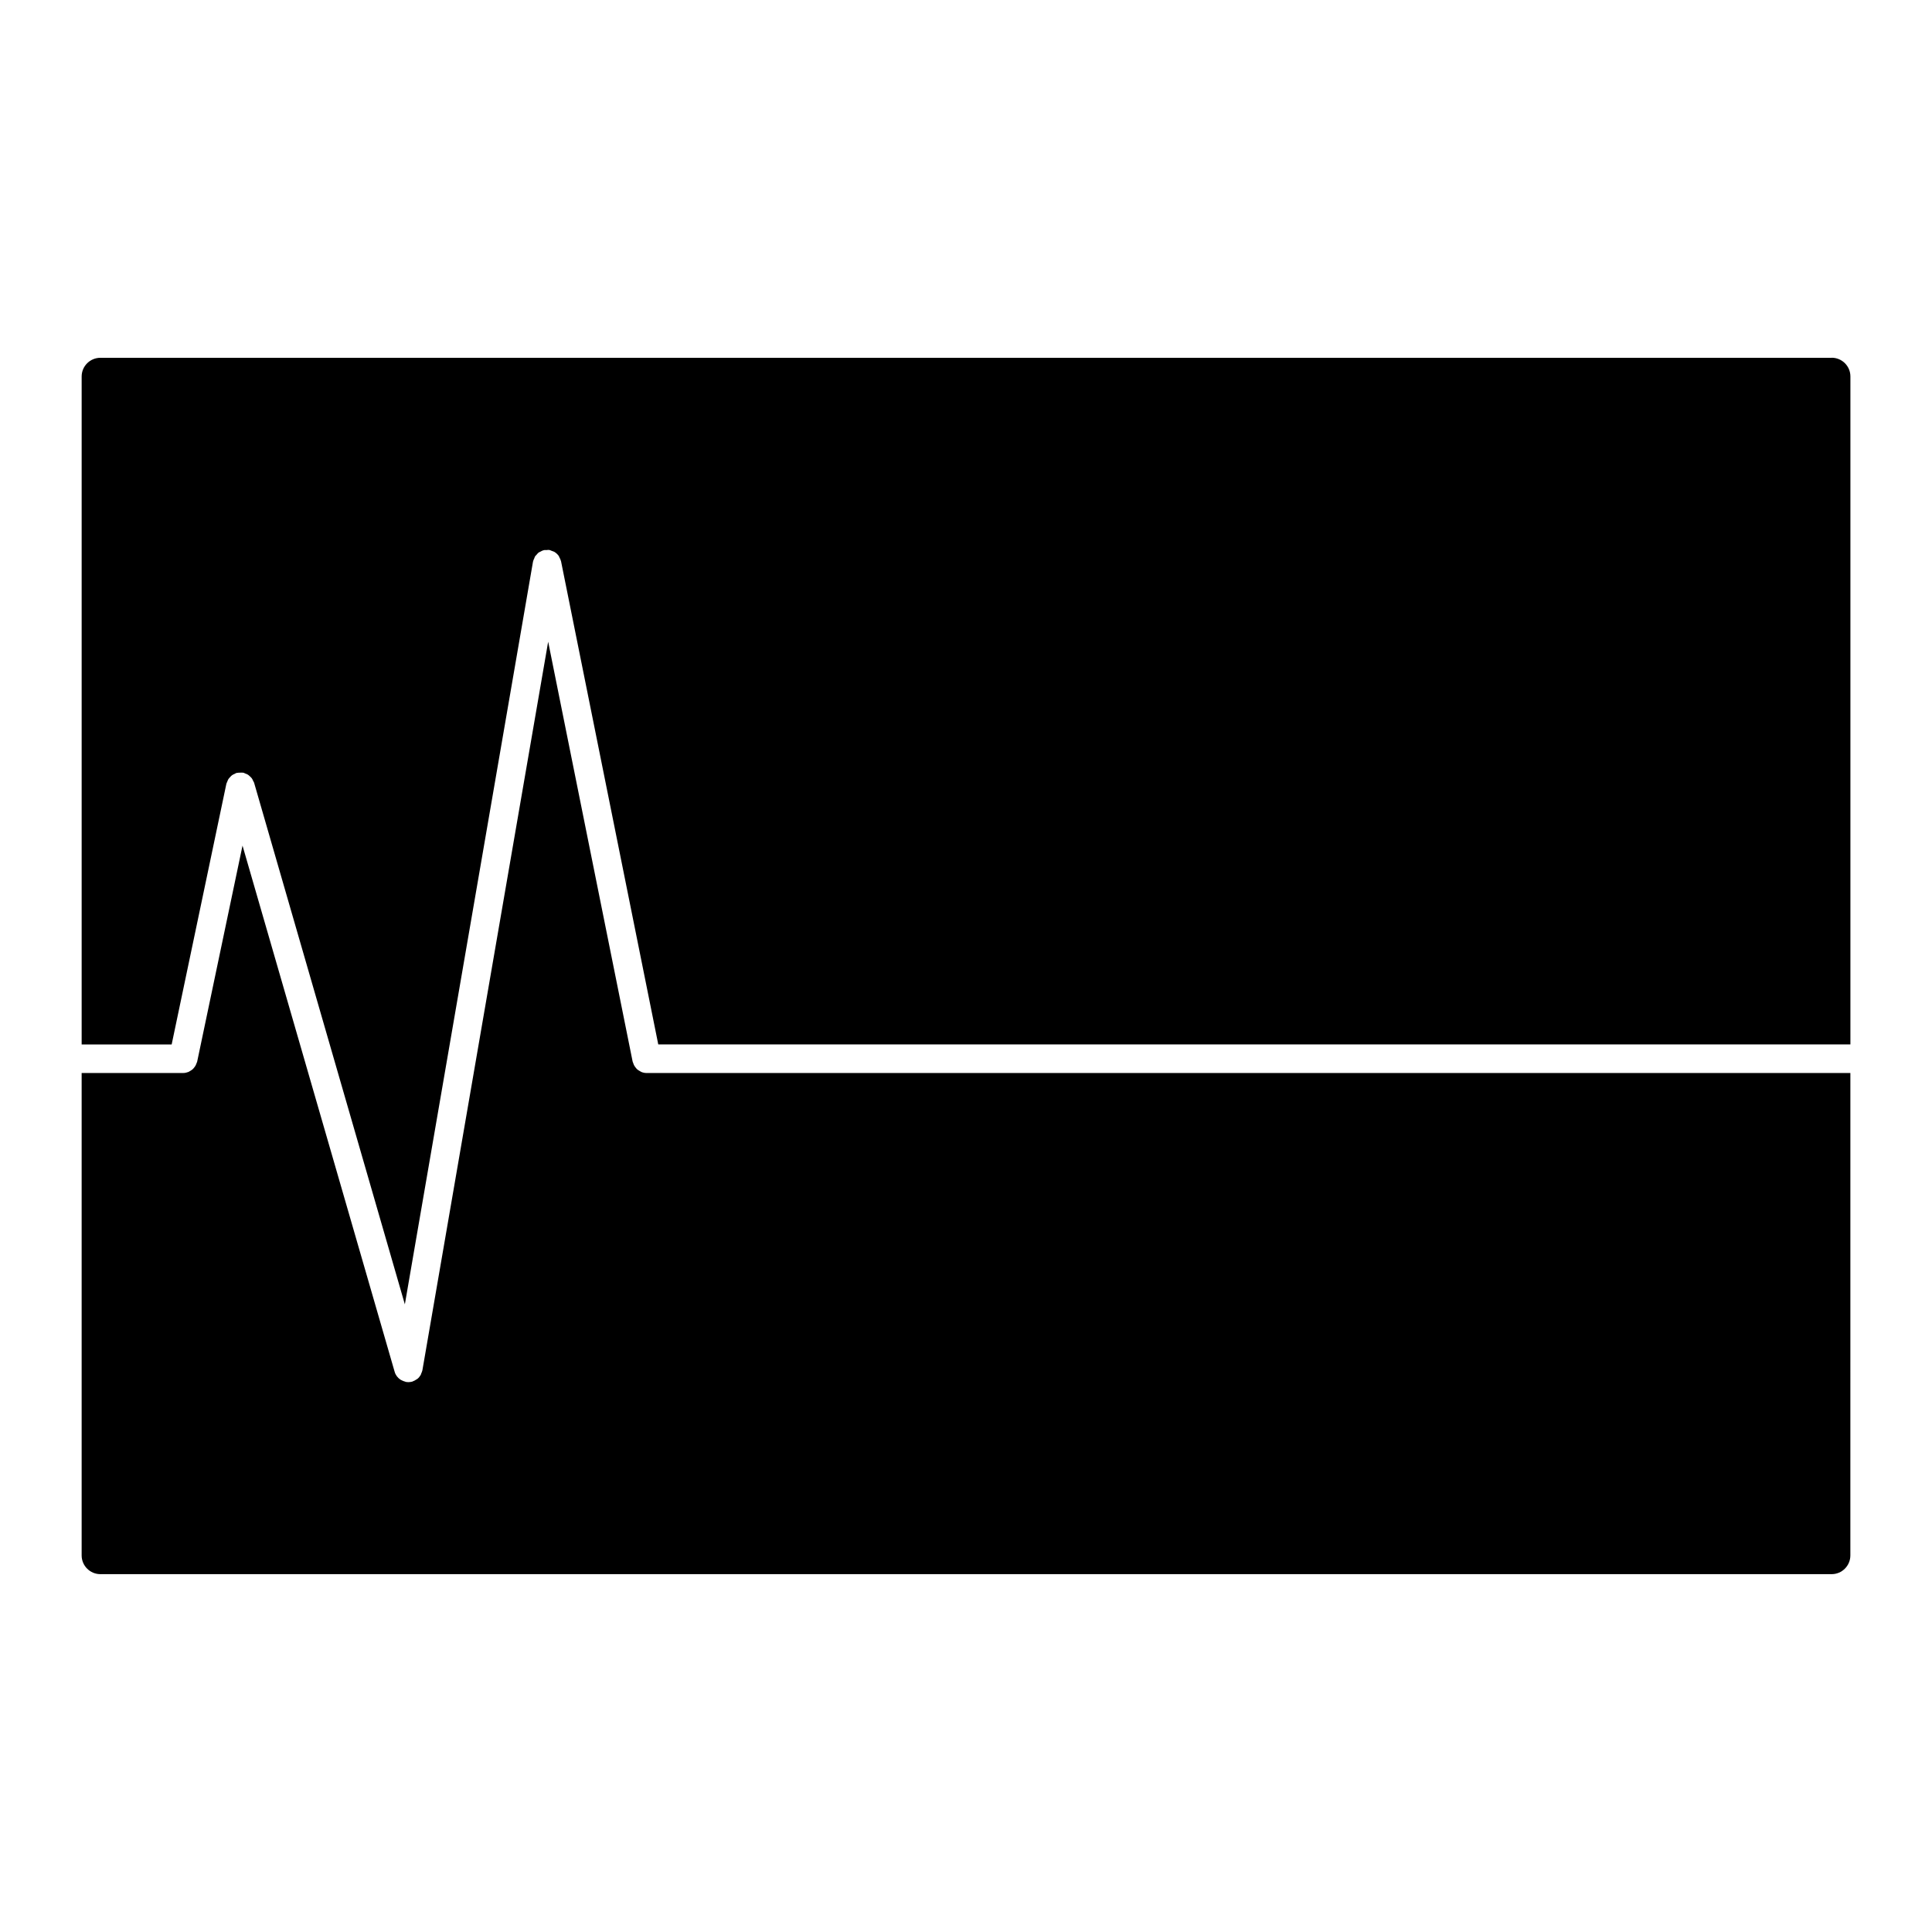
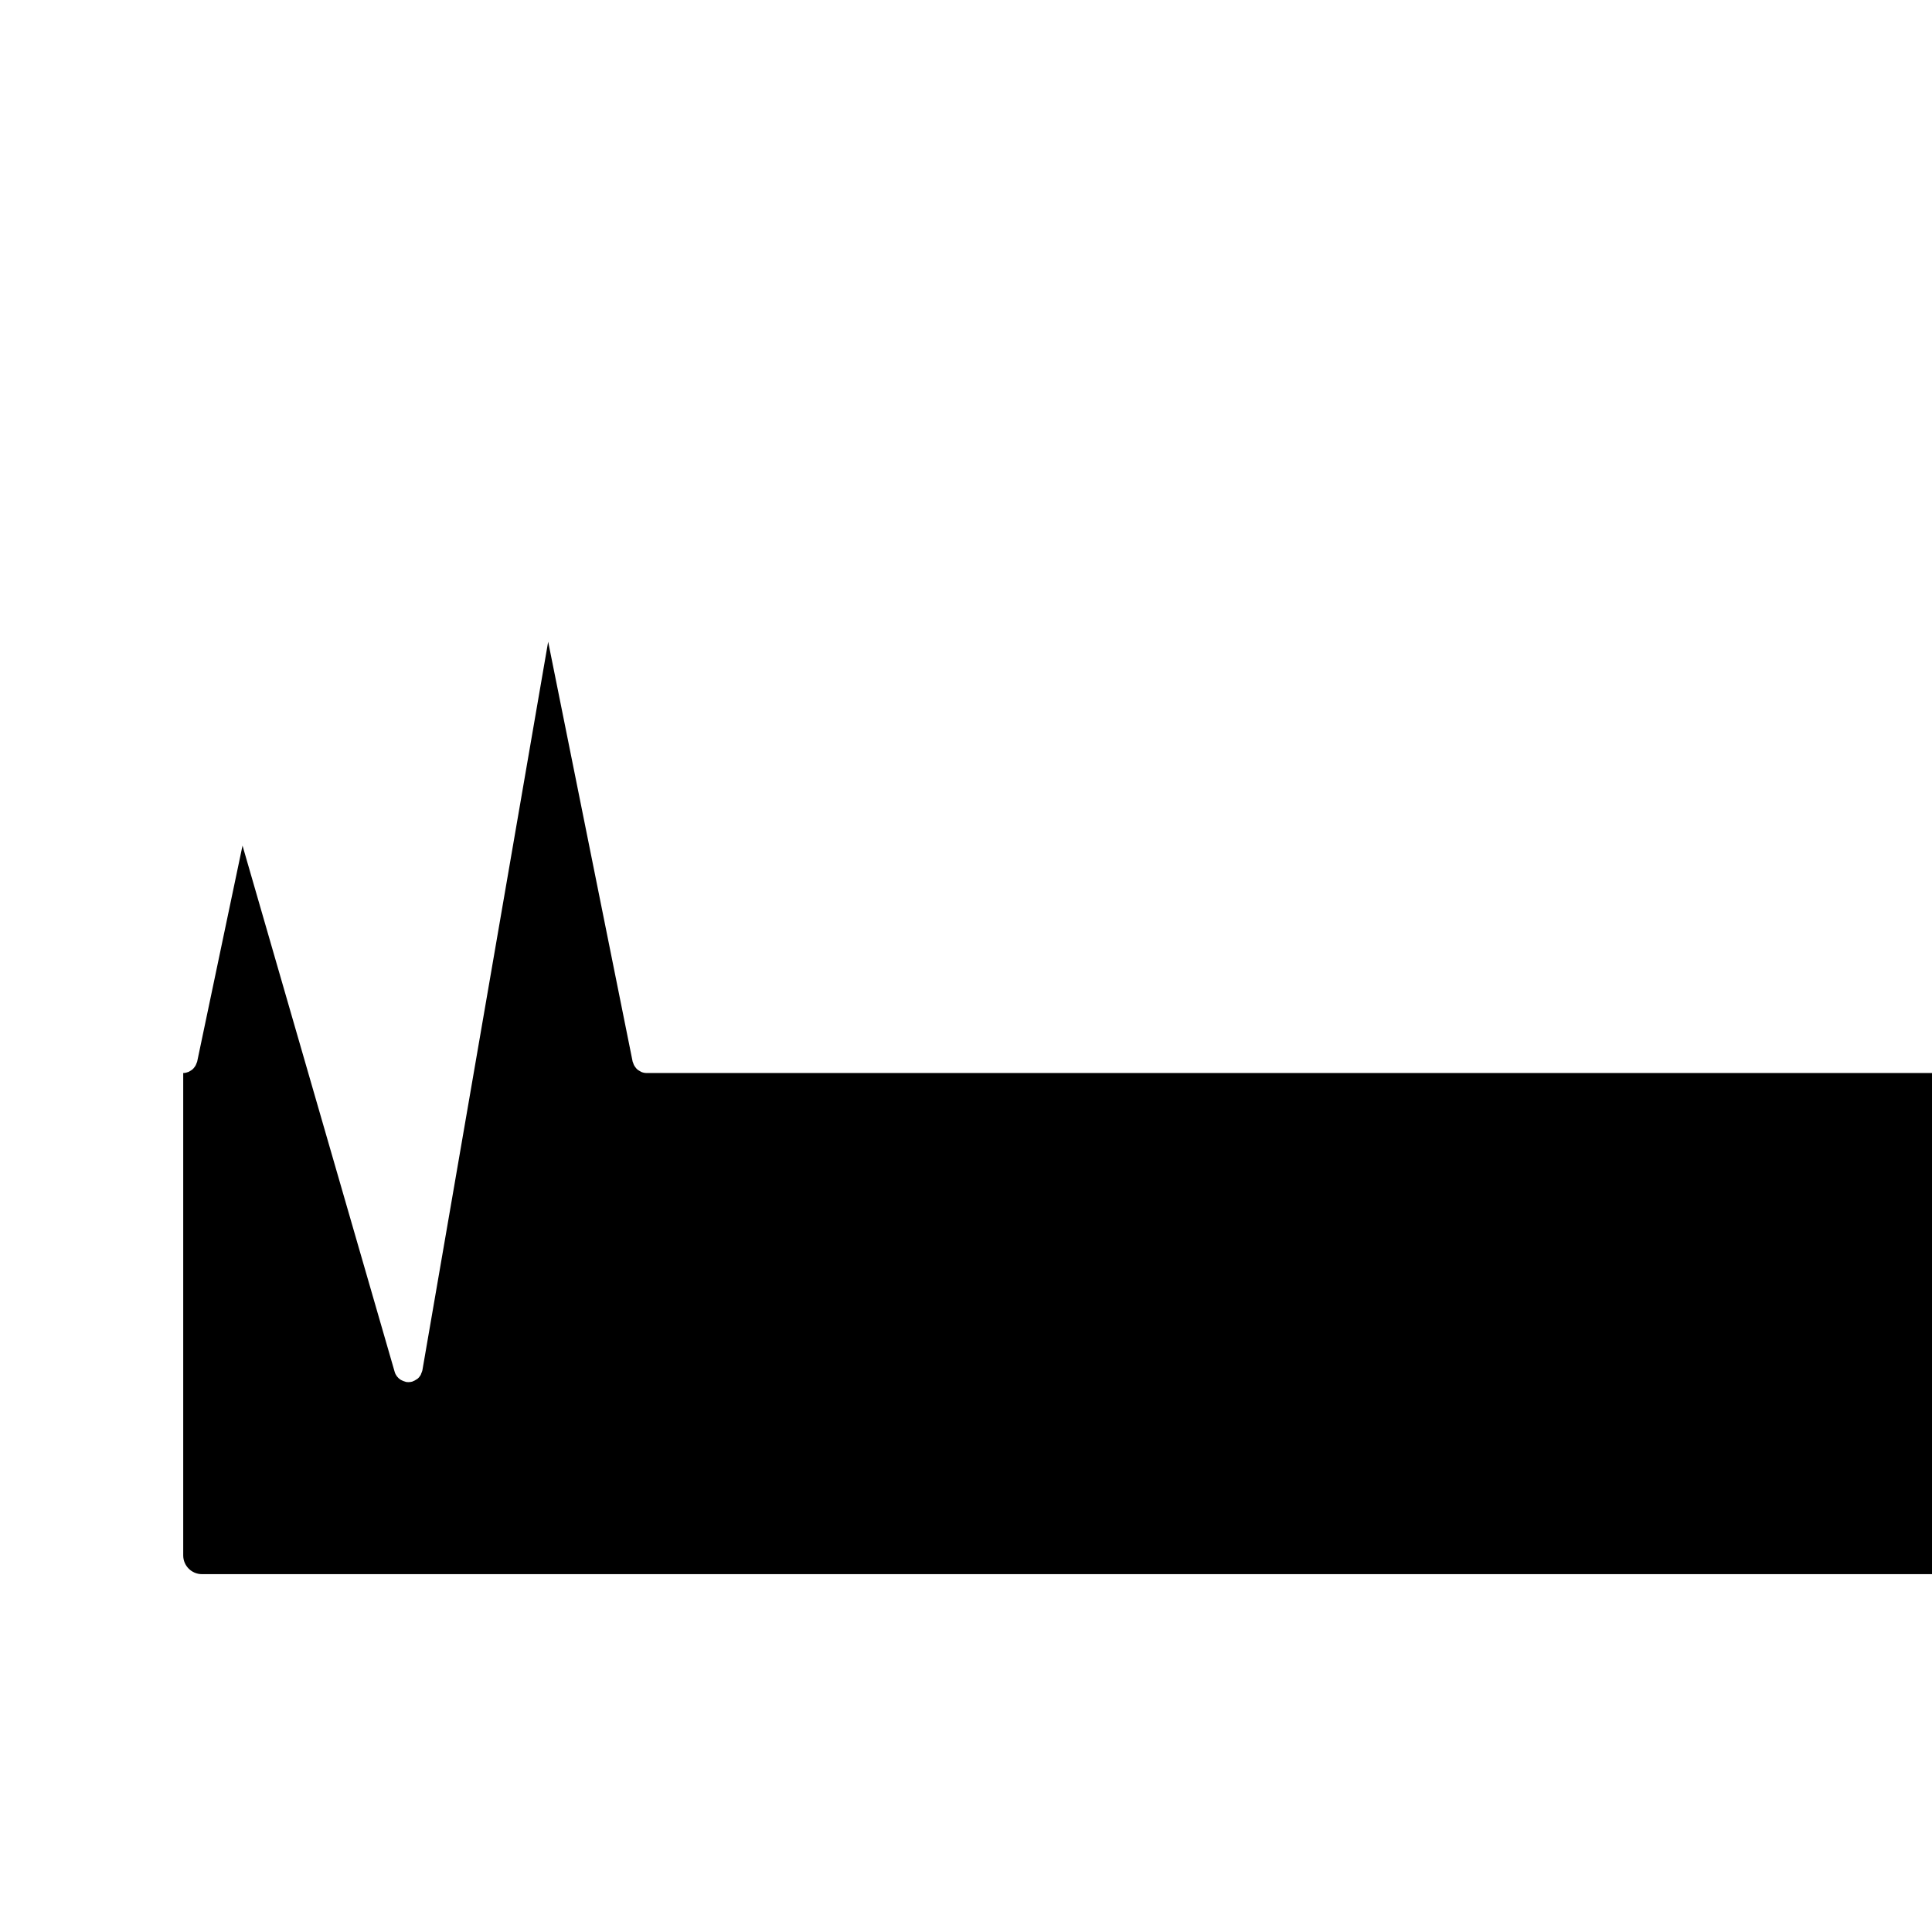
<svg xmlns="http://www.w3.org/2000/svg" fill="#000000" width="800px" height="800px" version="1.1" viewBox="144 144 512 512">
  <g>
-     <path d="m315.34 428.36c-0.484 0-0.941-0.105-1.371-0.277-0.145-0.059-0.273-0.156-0.406-0.23-0.266-0.145-0.52-0.297-0.734-0.5-0.137-0.121-0.238-0.266-0.352-0.402-0.176-0.211-0.328-0.434-0.457-0.68-0.09-0.176-0.152-0.359-0.211-0.551-0.047-0.137-0.125-0.25-0.156-0.398l-22.383-111.26-33.332 193.09c-0.051 0.297-0.188 0.543-0.297 0.812-0.055 0.133-0.074 0.277-0.145 0.402-0.23 0.402-0.523 0.762-0.883 1.055-0.074 0.059-0.172 0.09-0.25 0.145-0.309 0.211-0.629 0.395-0.984 0.516-0.039 0.016-0.07 0.051-0.109 0.059-0.344 0.09-0.688 0.137-1.023 0.141-0.012 0-0.016 0.004-0.023 0.004h-0.004-0.004c-0.211 0-0.418-0.02-0.629-0.055-0.082-0.016-0.141-0.07-0.223-0.086-0.316-0.082-0.609-0.195-0.898-0.348-0.121-0.066-0.25-0.109-0.367-0.191-0.699-0.48-1.254-1.168-1.508-2.051l-40.32-139.46-12.02 57.258c-0.031 0.137-0.109 0.25-0.152 0.383-0.059 0.188-0.125 0.359-0.215 0.535-0.125 0.25-0.289 0.473-0.465 0.691-0.109 0.133-0.215 0.273-0.348 0.387-0.227 0.207-0.48 0.359-0.746 0.504-0.137 0.074-0.258 0.168-0.402 0.227-0.43 0.168-0.887 0.277-1.367 0.277h-26.918v127.85c0 2.734 2.227 4.961 4.961 4.961h458.81c2.734 0 4.957-2.227 4.957-4.961l0.004-127.85h-319.03c0.004 0 0.004 0 0 0z" />
-     <path d="m629.41 238.82h-458.81c-2.734 0-4.961 2.223-4.961 4.957v177.02h23.852l14.504-69.102c0.035-0.176 0.145-0.312 0.207-0.473 0.09-0.25 0.172-0.5 0.312-0.727 0.133-0.215 0.301-0.383 0.473-0.562 0.16-0.172 0.301-0.344 0.492-0.48 0.227-0.172 0.484-0.277 0.746-0.387 0.145-0.066 0.262-0.176 0.422-0.223 0.051-0.016 0.102 0 0.152-0.012 0.25-0.059 0.508-0.055 0.777-0.066 0.25-0.004 0.5-0.031 0.742 0.004 0.055 0.012 0.105-0.012 0.16 0 0.172 0.035 0.309 0.141 0.465 0.203 0.258 0.09 0.504 0.172 0.734 0.316 0.211 0.125 0.371 0.297 0.551 0.457 0.176 0.16 0.352 0.316 0.5 0.516 0.156 0.211 0.258 0.453 0.363 0.699 0.07 0.16 0.191 0.289 0.242 0.457l39.957 138.25 33.961-196.83c0-0.02 0.016-0.035 0.02-0.055 0.055-0.289 0.191-0.535 0.312-0.801 0.086-0.191 0.125-0.406 0.242-0.578 0.074-0.117 0.203-0.191 0.289-0.301 0.223-0.266 0.438-0.539 0.727-0.734 0.082-0.055 0.18-0.07 0.266-0.117 0.344-0.203 0.695-0.379 1.09-0.457 0.016 0 0.023-0.016 0.039-0.016 0.18-0.035 0.352 0.012 0.527 0 0.289-0.016 0.562-0.074 0.855-0.02 0.023 0.004 0.047 0.02 0.07 0.023 0.18 0.035 0.336 0.137 0.516 0.203 0.297 0.105 0.605 0.188 0.855 0.359 0.012 0.004 0.016 0.016 0.02 0.02 0.395 0.266 0.734 0.594 1.004 0.977 0.074 0.105 0.102 0.246 0.16 0.363 0.172 0.316 0.336 0.629 0.418 0.984 0.004 0.02 0.016 0.031 0.02 0.051l25.766 128.05 315.93-0.008v-177.02c0-2.734-2.227-4.957-4.965-4.957z" />
+     <path d="m315.34 428.36c-0.484 0-0.941-0.105-1.371-0.277-0.145-0.059-0.273-0.156-0.406-0.23-0.266-0.145-0.52-0.297-0.734-0.5-0.137-0.121-0.238-0.266-0.352-0.402-0.176-0.211-0.328-0.434-0.457-0.68-0.09-0.176-0.152-0.359-0.211-0.551-0.047-0.137-0.125-0.25-0.156-0.398l-22.383-111.26-33.332 193.09c-0.051 0.297-0.188 0.543-0.297 0.812-0.055 0.133-0.074 0.277-0.145 0.402-0.23 0.402-0.523 0.762-0.883 1.055-0.074 0.059-0.172 0.09-0.25 0.145-0.309 0.211-0.629 0.395-0.984 0.516-0.039 0.016-0.07 0.051-0.109 0.059-0.344 0.09-0.688 0.137-1.023 0.141-0.012 0-0.016 0.004-0.023 0.004h-0.004-0.004c-0.211 0-0.418-0.02-0.629-0.055-0.082-0.016-0.141-0.07-0.223-0.086-0.316-0.082-0.609-0.195-0.898-0.348-0.121-0.066-0.25-0.109-0.367-0.191-0.699-0.48-1.254-1.168-1.508-2.051l-40.32-139.46-12.02 57.258c-0.031 0.137-0.109 0.25-0.152 0.383-0.059 0.188-0.125 0.359-0.215 0.535-0.125 0.25-0.289 0.473-0.465 0.691-0.109 0.133-0.215 0.273-0.348 0.387-0.227 0.207-0.48 0.359-0.746 0.504-0.137 0.074-0.258 0.168-0.402 0.227-0.43 0.168-0.887 0.277-1.367 0.277v127.85c0 2.734 2.227 4.961 4.961 4.961h458.81c2.734 0 4.957-2.227 4.957-4.961l0.004-127.85h-319.03c0.004 0 0.004 0 0 0z" />
  </g>
</svg>